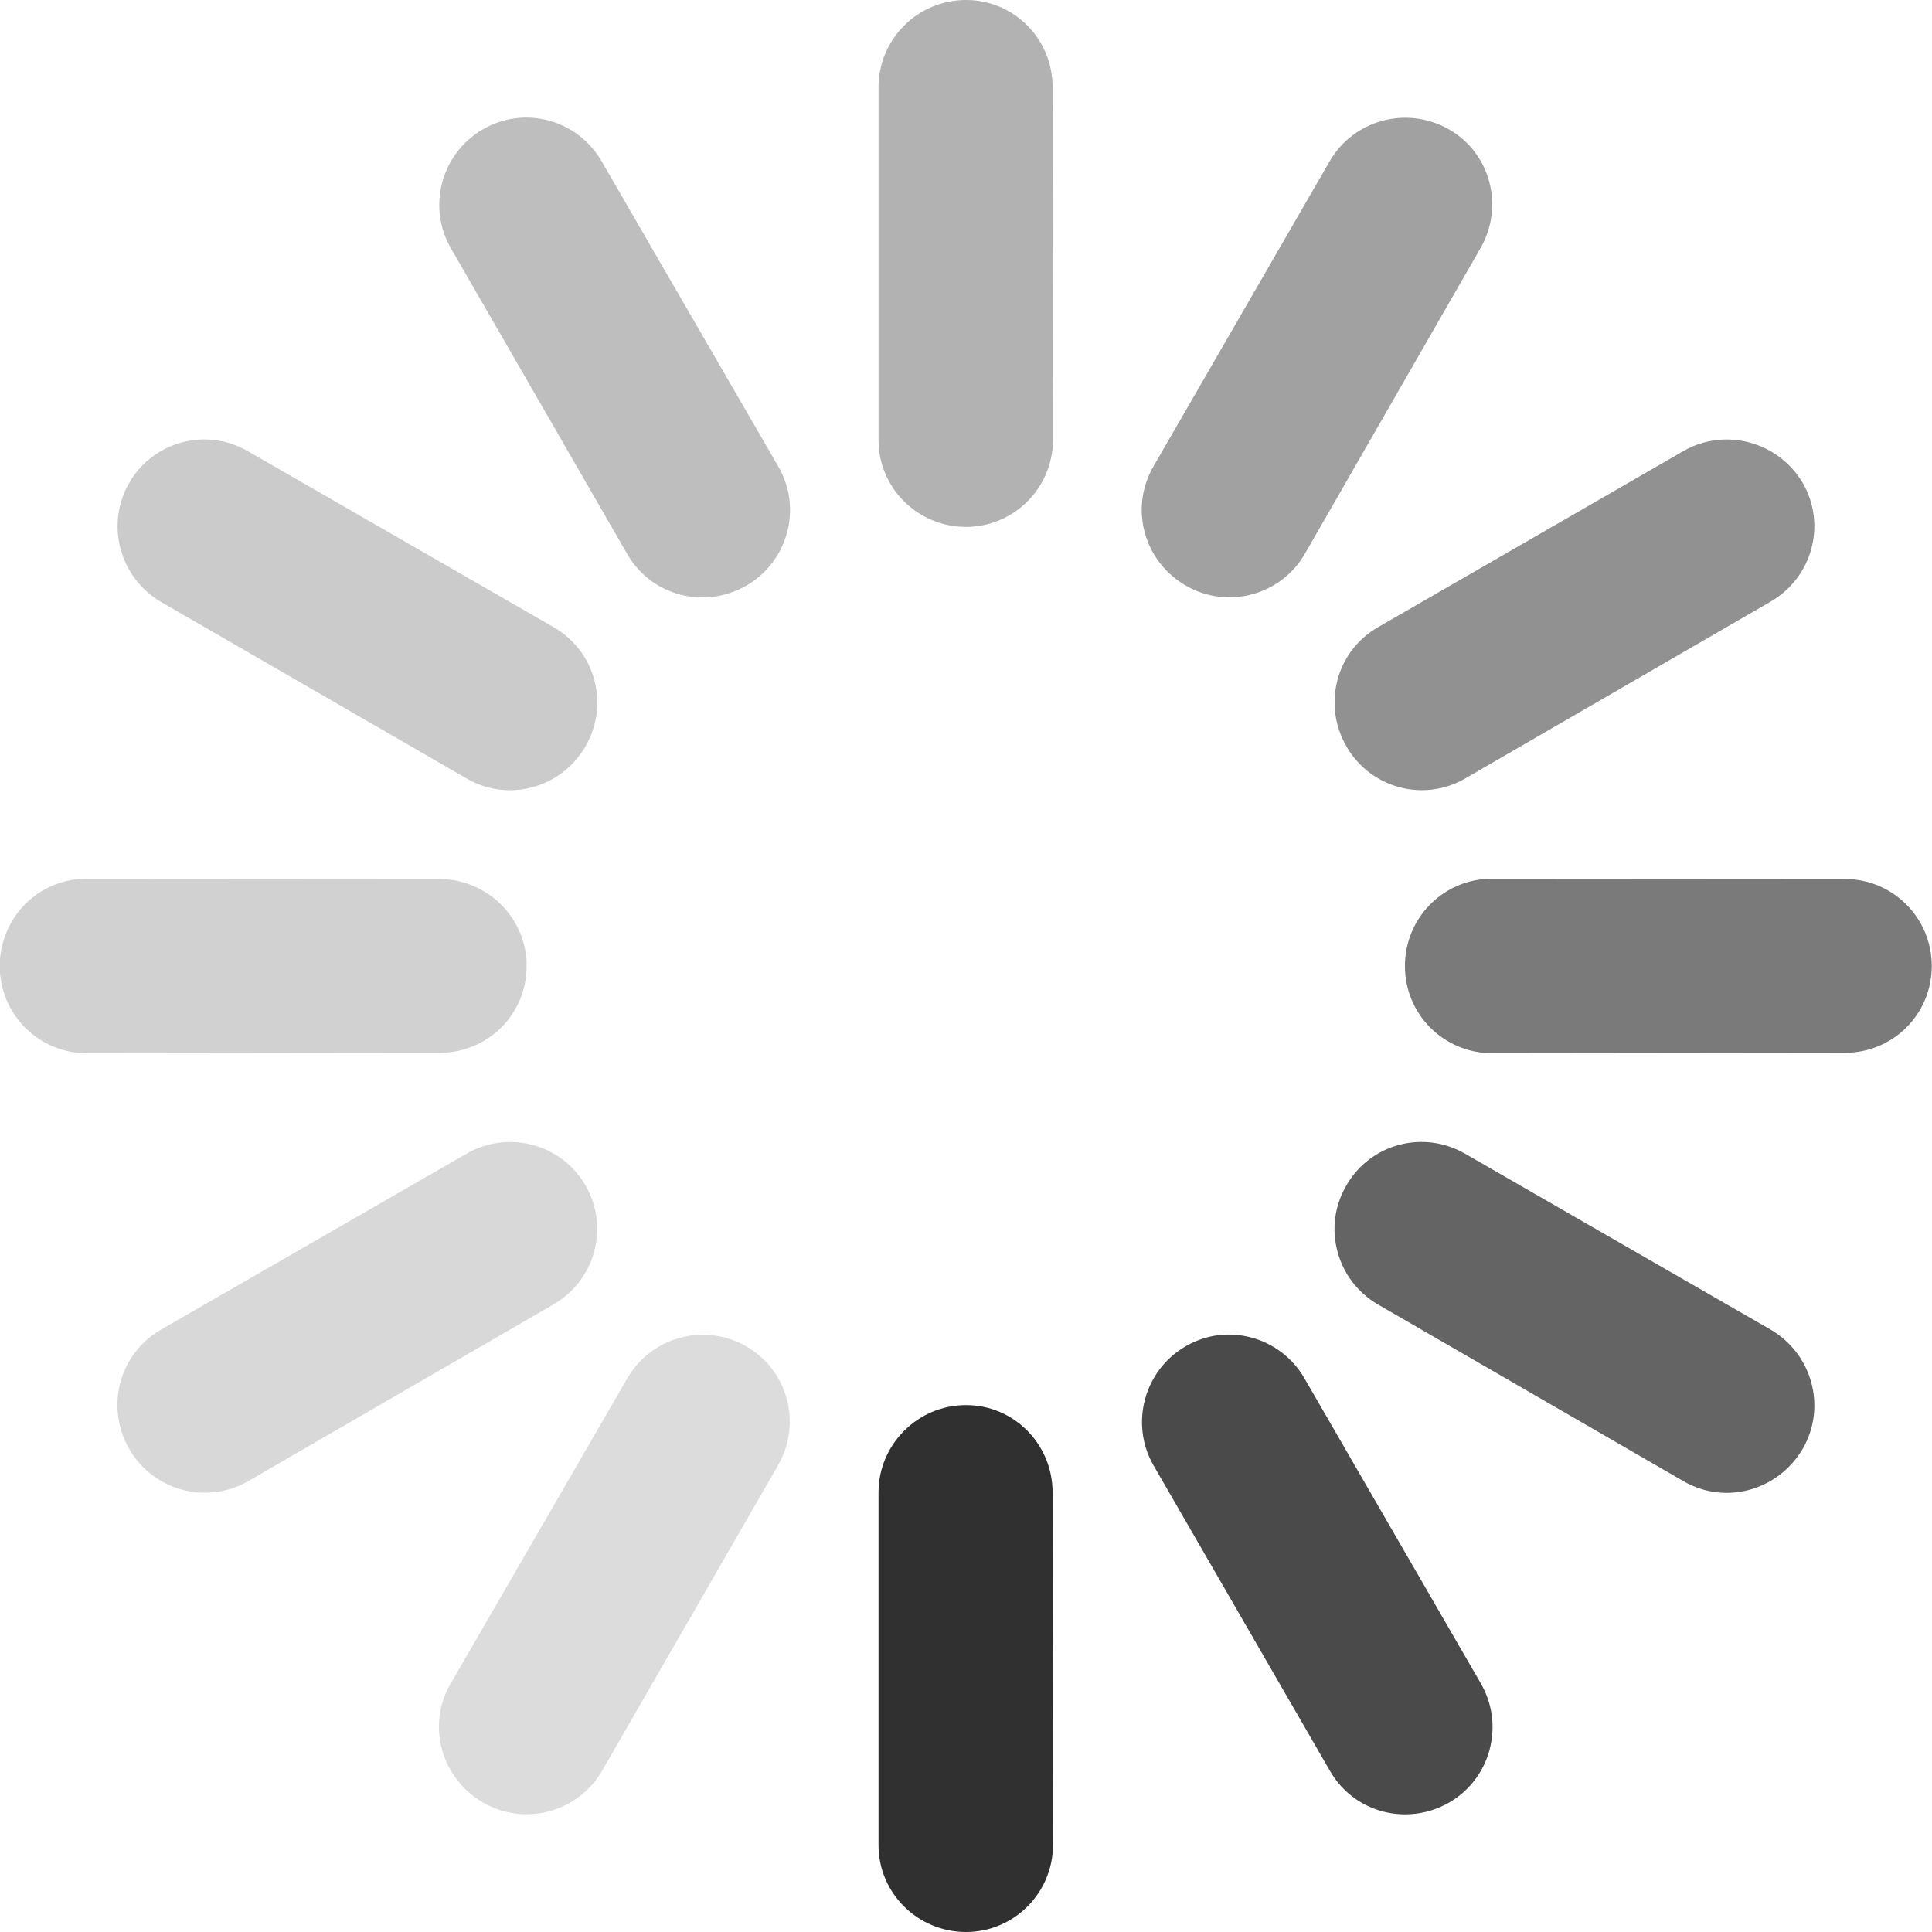
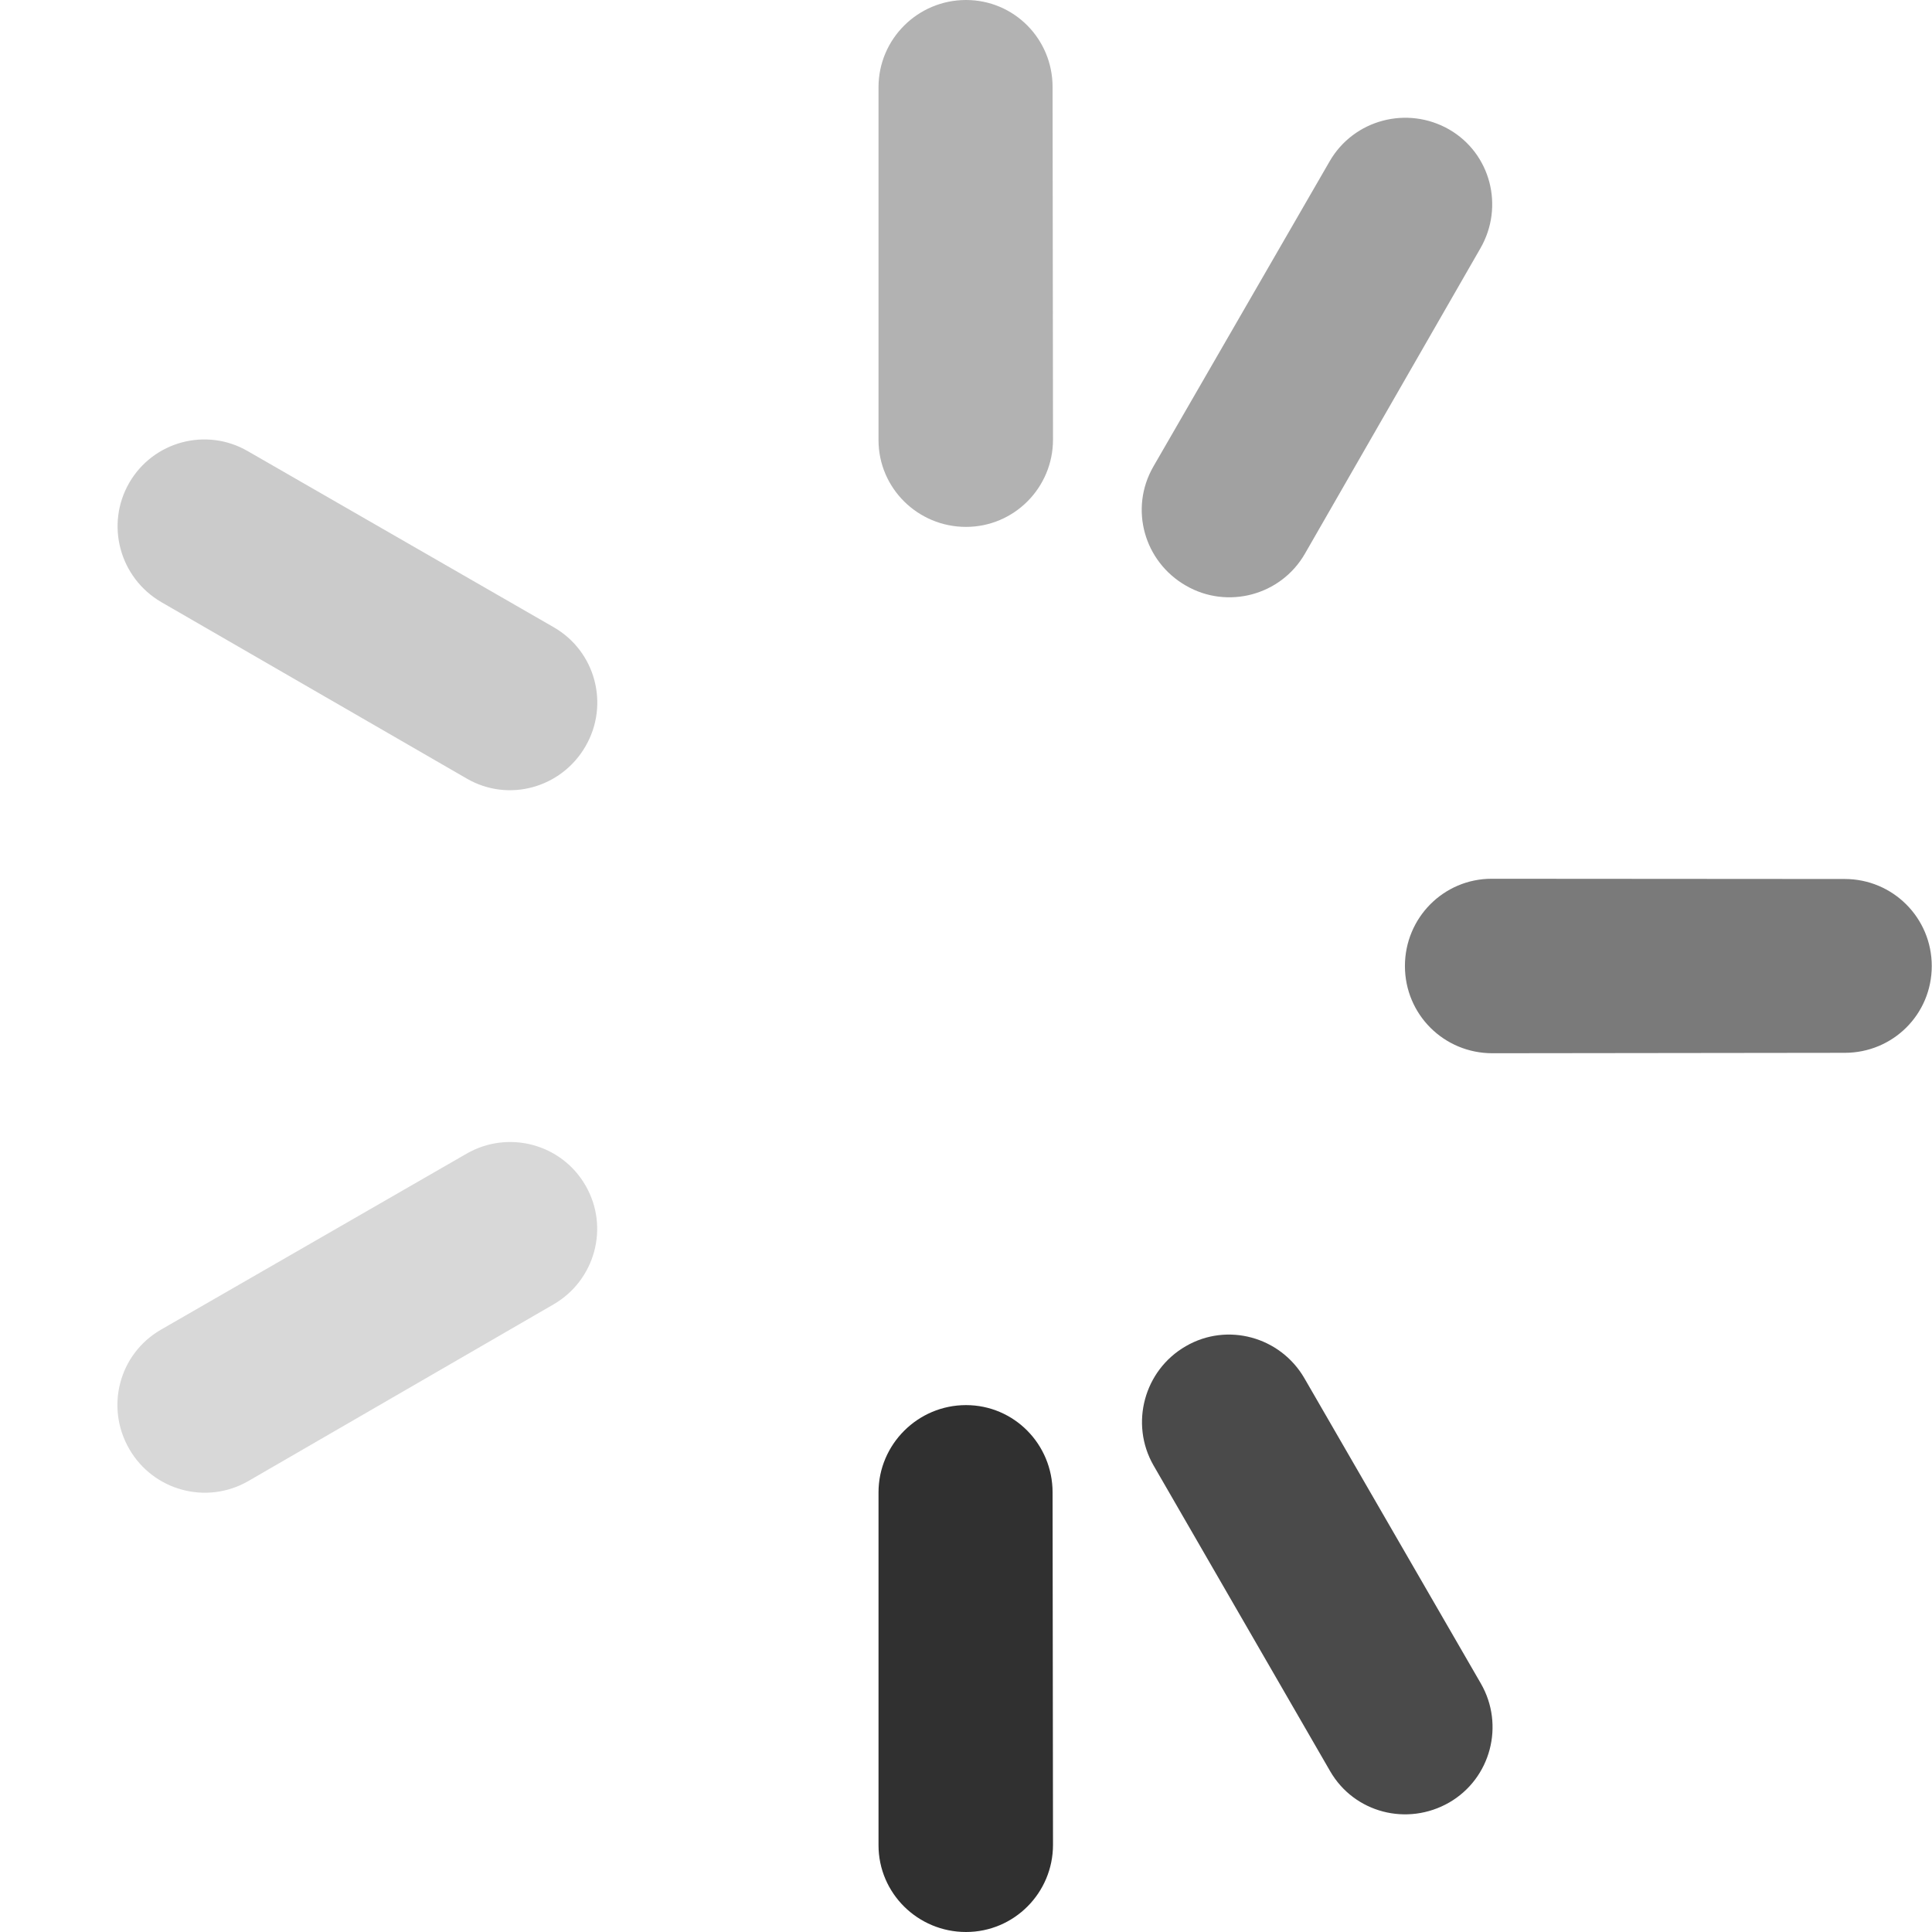
<svg xmlns="http://www.w3.org/2000/svg" id="root" version="1.1" viewBox="0 0 32 32">
  <path fill="rgb(48, 48, 48)" d="M 14.551 30.562 L 14.551 24.719 C 14.551 23.922 15.203 23.273 16 23.273 C 16.797 23.273 17.434 23.922 17.434 24.719 L 17.441 30.555 C 17.441 31.352 16.797 32 16 32 C 15.203 32 14.551 31.359 14.551 30.562" />
  <path fill="rgba(48, 48, 48, 0.87)" d="M 22.031 29.336 L 19.105 24.27 C 18.711 23.582 18.949 22.695 19.641 22.297 C 20.328 21.898 21.207 22.141 21.605 22.828 L 24.527 27.883 C 24.926 28.574 24.691 29.457 24.004 29.855 C 23.309 30.254 22.43 30.027 22.031 29.336" />
-   <path fill="rgba(48, 48, 48, 0.75)" d="M 27.887 24.535 L 22.828 21.609 C 22.137 21.211 21.895 20.324 22.301 19.633 C 22.699 18.941 23.578 18.711 24.266 19.109 L 29.328 22.023 C 30.016 22.426 30.258 23.305 29.859 23.996 C 29.453 24.688 28.578 24.934 27.887 24.535" />
  <path fill="rgba(48, 48, 48, 0.64)" d="M 24.707 14.555 L 30.555 14.559 C 31.352 14.559 31.996 15.203 31.996 16 C 31.996 16.801 31.352 17.438 30.555 17.438 L 24.719 17.445 C 23.914 17.445 23.27 16.801 23.27 16 C 23.27 15.203 23.91 14.555 24.707 14.555" />
-   <path fill="rgba(48, 48, 48, 0.53)" d="M 22.82 10.391 L 27.879 7.473 C 28.57 7.074 29.453 7.312 29.859 8 C 30.258 8.691 30.016 9.57 29.32 9.969 L 24.266 12.895 C 23.578 13.293 22.699 13.055 22.301 12.363 C 21.902 11.672 22.129 10.789 22.82 10.391" />
  <path fill="rgba(48, 48, 48, 0.45)" d="M 19.102 7.73 L 22.023 2.672 C 22.422 1.98 23.309 1.746 24.004 2.145 C 24.691 2.543 24.918 3.422 24.52 4.113 L 21.613 9.172 C 21.215 9.863 20.328 10.098 19.641 9.699 C 18.949 9.301 18.703 8.426 19.102 7.73" />
  <path fill="rgba(48, 48, 48, 0.37)" d="M 14.551 7.289 L 14.551 1.445 C 14.551 0.645 15.203 0 16 0 C 16.797 0 17.434 0.645 17.434 1.441 L 17.441 7.281 C 17.441 8.078 16.797 8.727 16 8.727 C 15.203 8.727 14.551 8.086 14.551 7.289" />
-   <path fill="rgba(48, 48, 48, 0.31)" d="M 10.391 9.18 L 7.469 4.113 C 7.07 3.426 7.309 2.539 8 2.141 C 8.688 1.742 9.566 1.98 9.965 2.672 L 12.891 7.727 C 13.293 8.418 13.051 9.301 12.363 9.699 C 11.672 10.098 10.789 9.871 10.391 9.18" />
  <path fill="rgba(48, 48, 48, 0.25)" d="M 7.73 12.895 L 2.672 9.973 C 1.98 9.57 1.742 8.688 2.141 7.996 C 2.539 7.309 3.418 7.074 4.105 7.473 L 9.168 10.387 C 9.863 10.785 10.098 11.668 9.699 12.359 C 9.301 13.051 8.422 13.297 7.73 12.895" />
-   <path fill="rgba(48, 48, 48, 0.22)" d="M 1.43 14.555 L 7.273 14.559 C 8.07 14.559 8.723 15.203 8.723 16 C 8.723 16.801 8.078 17.438 7.281 17.438 L 1.438 17.445 C 0.641 17.445 -0.004 16.801 -0.004 16 C -0.004 15.203 0.633 14.555 1.43 14.555" />
  <path fill="rgba(48, 48, 48, 0.19)" d="M 2.66 22.027 L 7.727 19.109 C 8.418 18.711 9.301 18.945 9.699 19.637 C 10.098 20.328 9.855 21.207 9.168 21.605 L 4.113 24.531 C 3.422 24.93 2.539 24.691 2.141 24 C 1.742 23.309 1.969 22.43 2.66 22.027" />
-   <path fill="rgba(48, 48, 48, 0.17)" d="M 7.461 27.891 L 10.391 22.828 C 10.789 22.141 11.672 21.902 12.363 22.301 C 13.051 22.699 13.285 23.578 12.887 24.27 L 9.973 29.328 C 9.574 30.02 8.688 30.254 8 29.855 C 7.309 29.457 7.062 28.578 7.461 27.891" />
</svg>